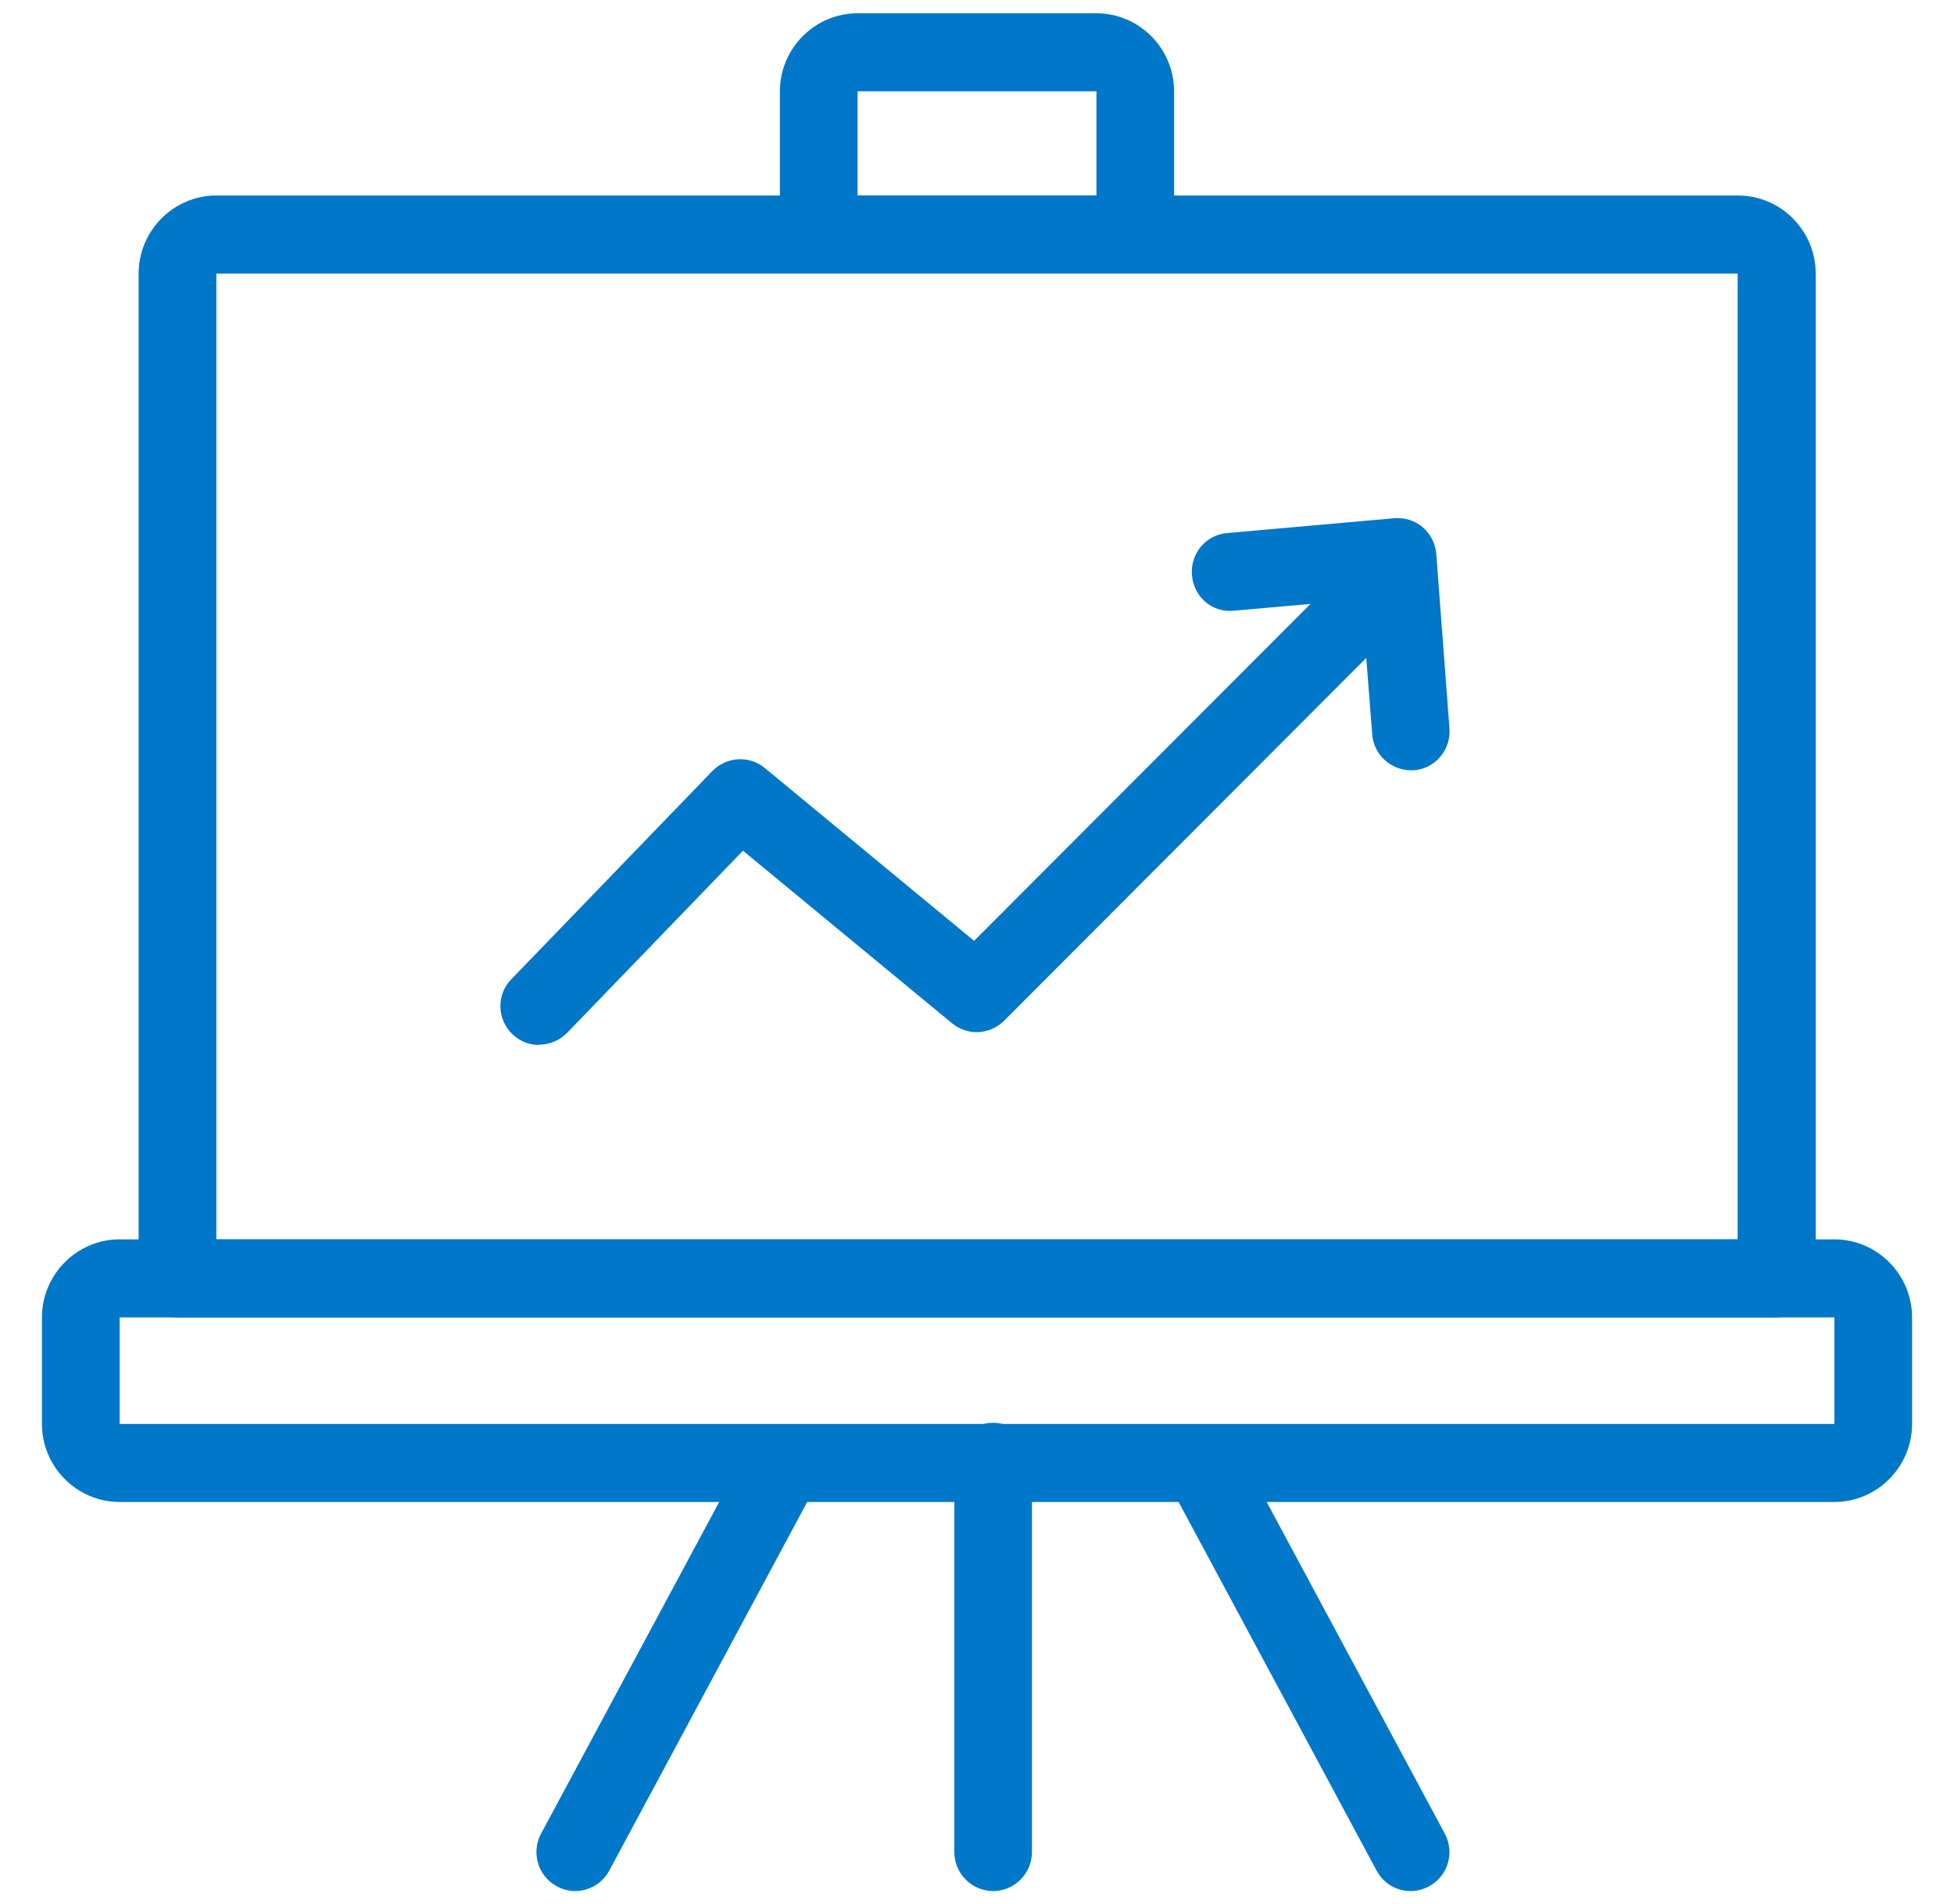
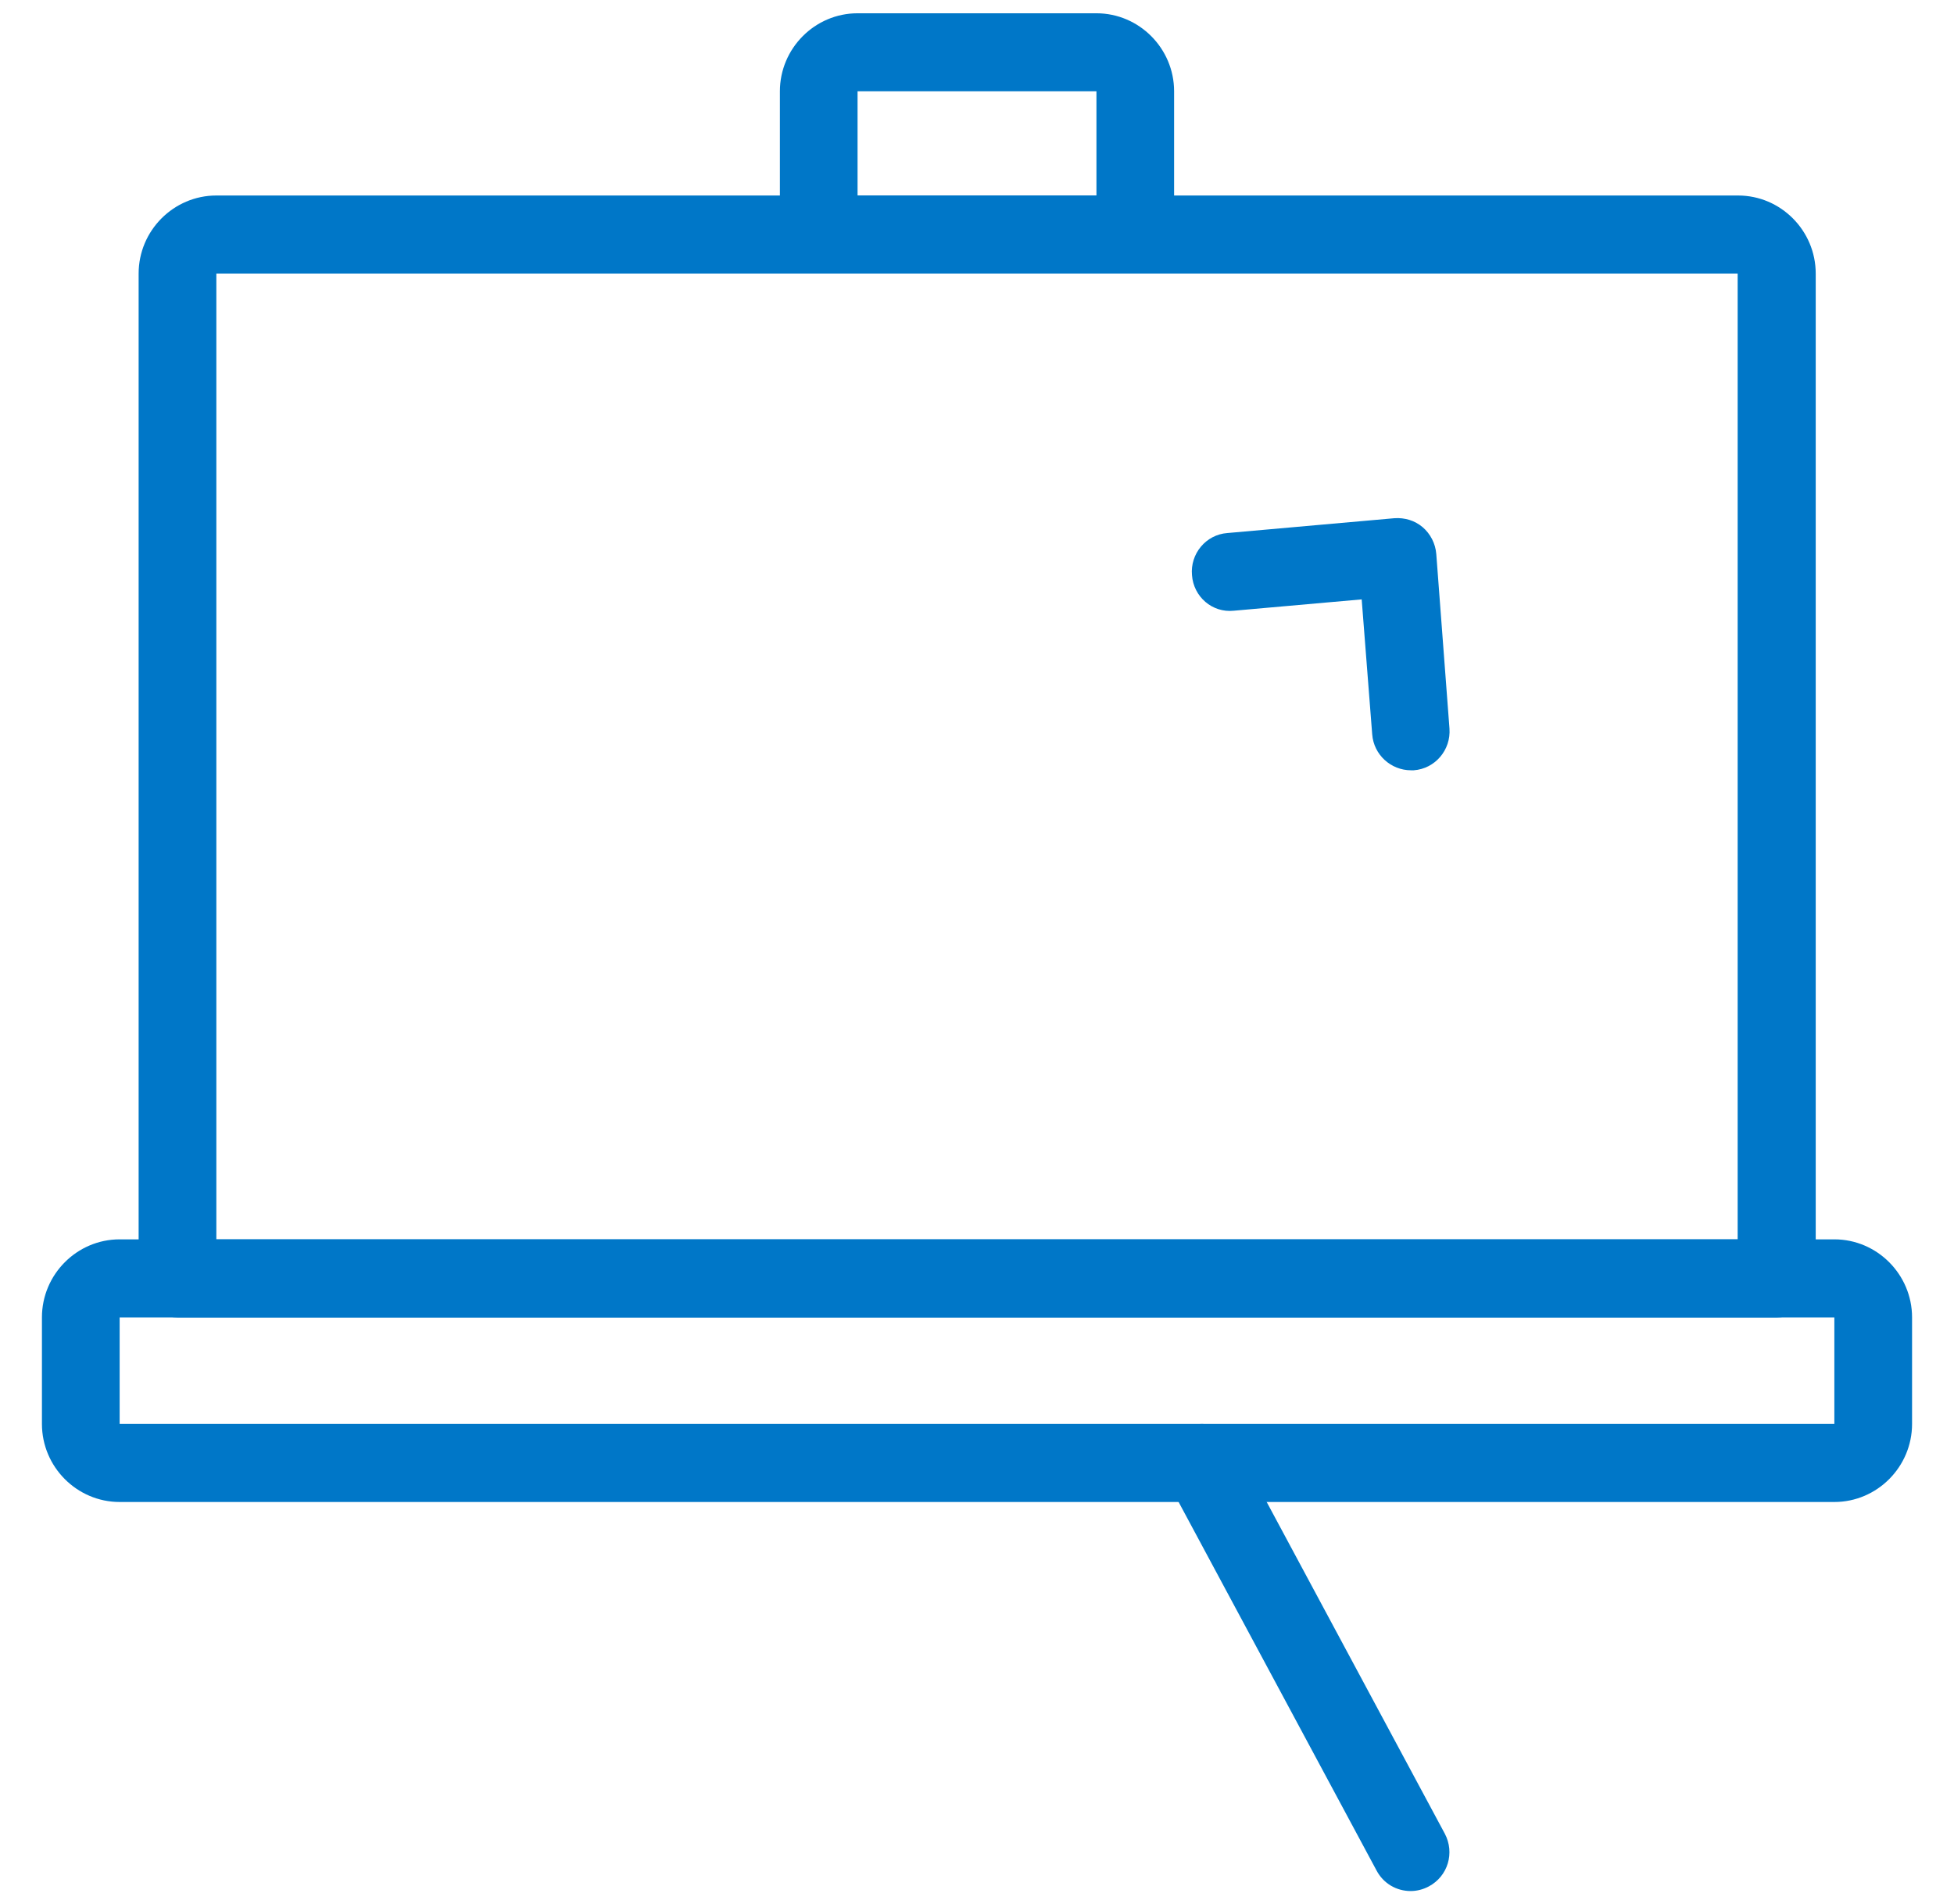
<svg xmlns="http://www.w3.org/2000/svg" width="39" height="38" viewBox="0 0 39 38" fill="none">
  <g clip-path="url(#clip0_14_3281)">
    <path d="M36.612 29.978H2.388C1.535 29.978 0.837 29.277 0.837 28.42V26.294C0.837 25.437 1.535 24.736 2.388 24.736H36.612C37.465 24.736 38.163 25.437 38.163 26.294V28.42C38.163 29.277 37.465 29.978 36.612 29.978ZM2.388 26.294V28.42H36.612V26.294H2.388Z" fill="#0077C8" />
    <path d="M22.659 5.46H16.341C15.915 5.46 15.566 5.109 15.566 4.681V1.822C15.566 0.966 16.264 0.265 17.116 0.265H21.884C22.736 0.265 23.434 0.966 23.434 1.822V4.681C23.434 5.109 23.085 5.46 22.659 5.46ZM17.116 3.902H21.884V1.822H17.116V3.902Z" fill="#0077C8" />
    <path d="M35.457 26.294H3.543C3.116 26.294 2.767 25.943 2.767 25.515V5.46C2.767 4.603 3.465 3.902 4.318 3.902H34.69C35.543 3.902 36.24 4.603 36.24 5.46V25.515C36.24 25.943 35.892 26.294 35.465 26.294H35.457ZM4.31 24.736H34.682V5.46H4.318V24.736H4.31Z" fill="#0077C8" />
-     <path d="M19.822 37.743C19.395 37.743 19.047 37.392 19.047 36.964V29.176C19.047 28.747 19.395 28.397 19.822 28.397C20.248 28.397 20.597 28.747 20.597 29.176V36.964C20.597 37.392 20.248 37.743 19.822 37.743Z" fill="#0077C8" />
-     <path d="M11.481 37.743C11.357 37.743 11.233 37.712 11.116 37.65C10.736 37.447 10.597 36.972 10.799 36.598L14.969 28.833C15.171 28.451 15.643 28.311 16.015 28.514C16.395 28.716 16.535 29.191 16.333 29.565L12.163 37.33C12.023 37.595 11.752 37.743 11.481 37.743Z" fill="#0077C8" />
    <path d="M28.155 37.743C27.876 37.743 27.612 37.595 27.473 37.33L23.302 29.565C23.101 29.183 23.24 28.716 23.62 28.514C24 28.311 24.465 28.451 24.667 28.833L28.837 36.598C29.039 36.98 28.899 37.447 28.519 37.65C28.403 37.712 28.279 37.743 28.155 37.743Z" fill="#0077C8" />
-     <path d="M10.767 20.858C10.574 20.858 10.38 20.788 10.225 20.64C9.915 20.336 9.907 19.845 10.209 19.541L14.217 15.39C14.496 15.102 14.954 15.071 15.264 15.328L19.442 18.778L26.721 11.488C27.023 11.184 27.512 11.184 27.814 11.488C28.116 11.792 28.116 12.283 27.814 12.586L20.039 20.375C19.752 20.655 19.31 20.678 19 20.422L14.829 16.979L11.318 20.616C11.163 20.772 10.961 20.85 10.76 20.85L10.767 20.858Z" fill="#0077C8" />
    <path d="M28.163 15.374C27.76 15.374 27.419 15.063 27.388 14.658L27.178 11.963L24.628 12.189C24.194 12.236 23.822 11.909 23.791 11.48C23.752 11.052 24.07 10.67 24.496 10.639L27.829 10.343C28.039 10.328 28.24 10.39 28.395 10.522C28.55 10.655 28.651 10.849 28.667 11.06L28.93 14.541C28.961 14.969 28.643 15.343 28.217 15.374C28.194 15.374 28.178 15.374 28.155 15.374H28.163Z" fill="#0077C8" />
  </g>
  <defs>
    <clipPath id="clip0_14_3281">
      <rect width="39" height="38" fill="white" />
    </clipPath>
  </defs>
</svg>